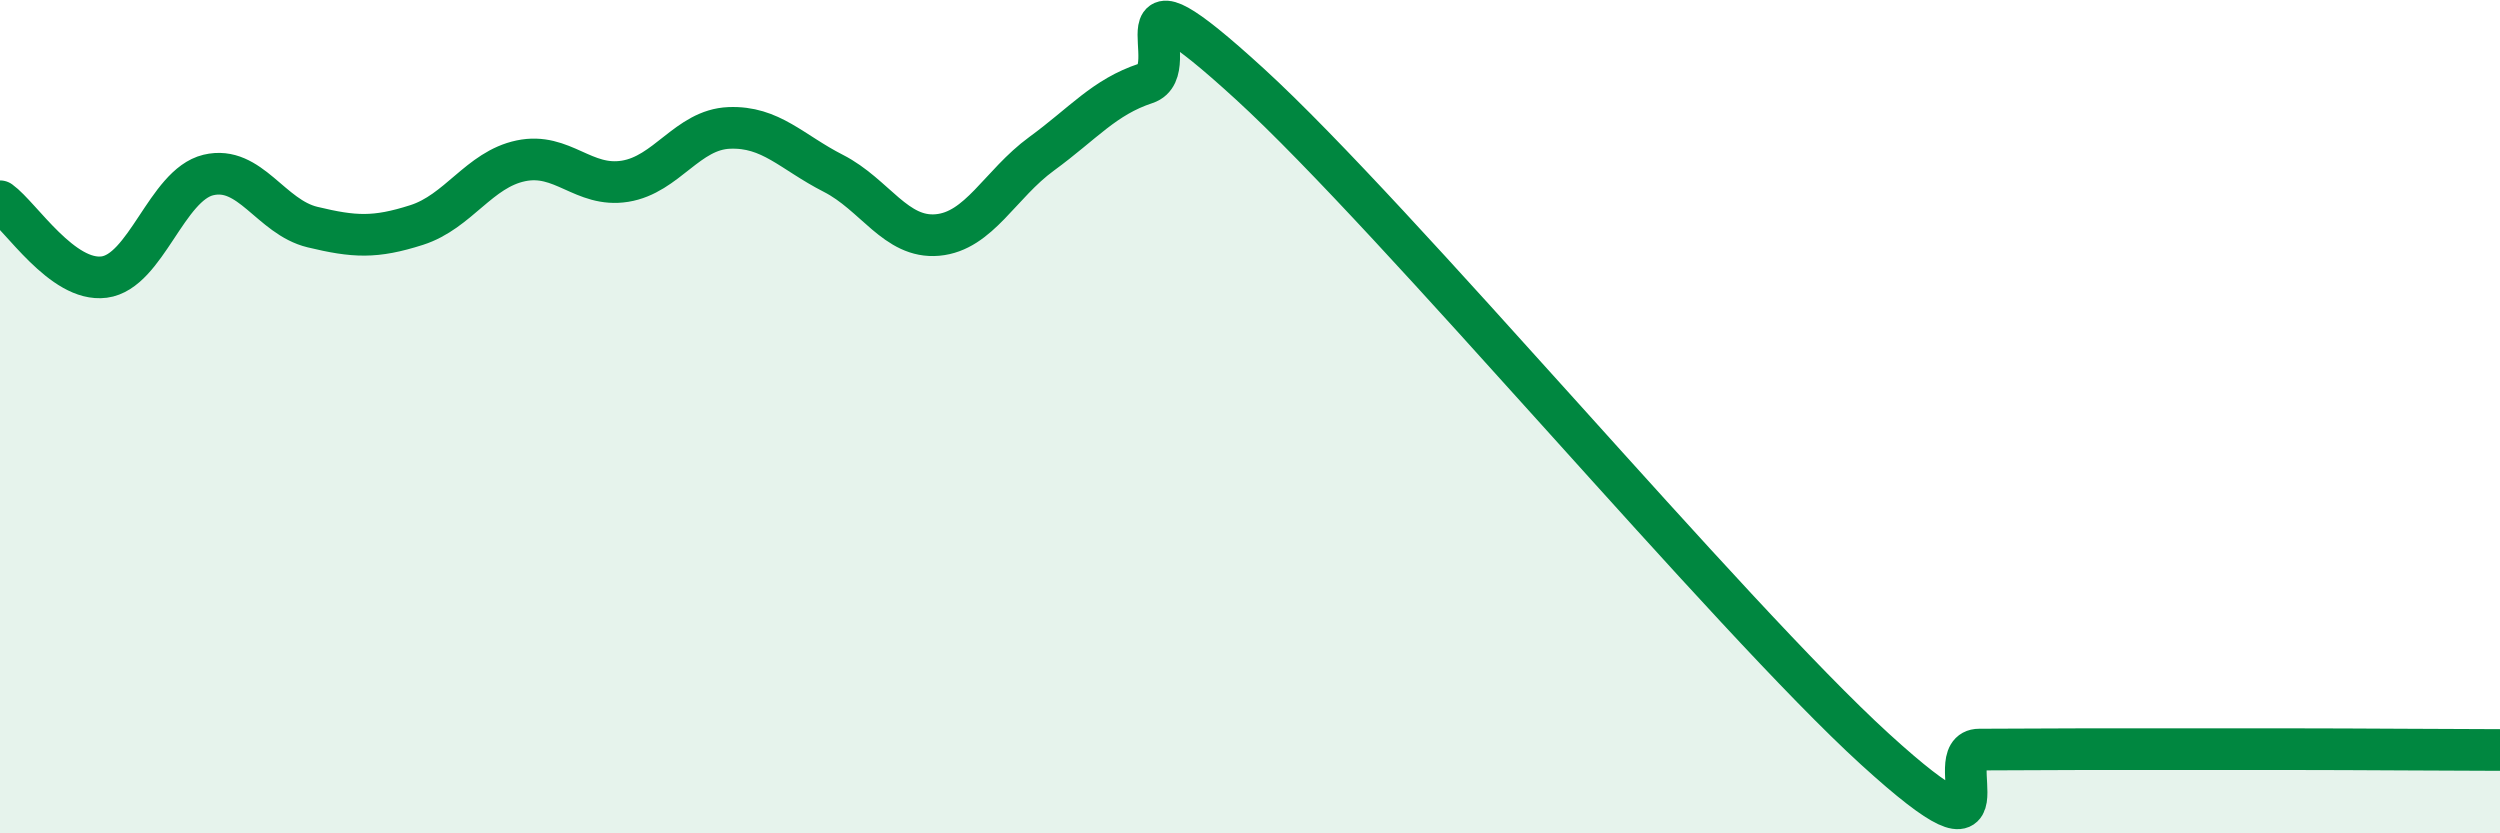
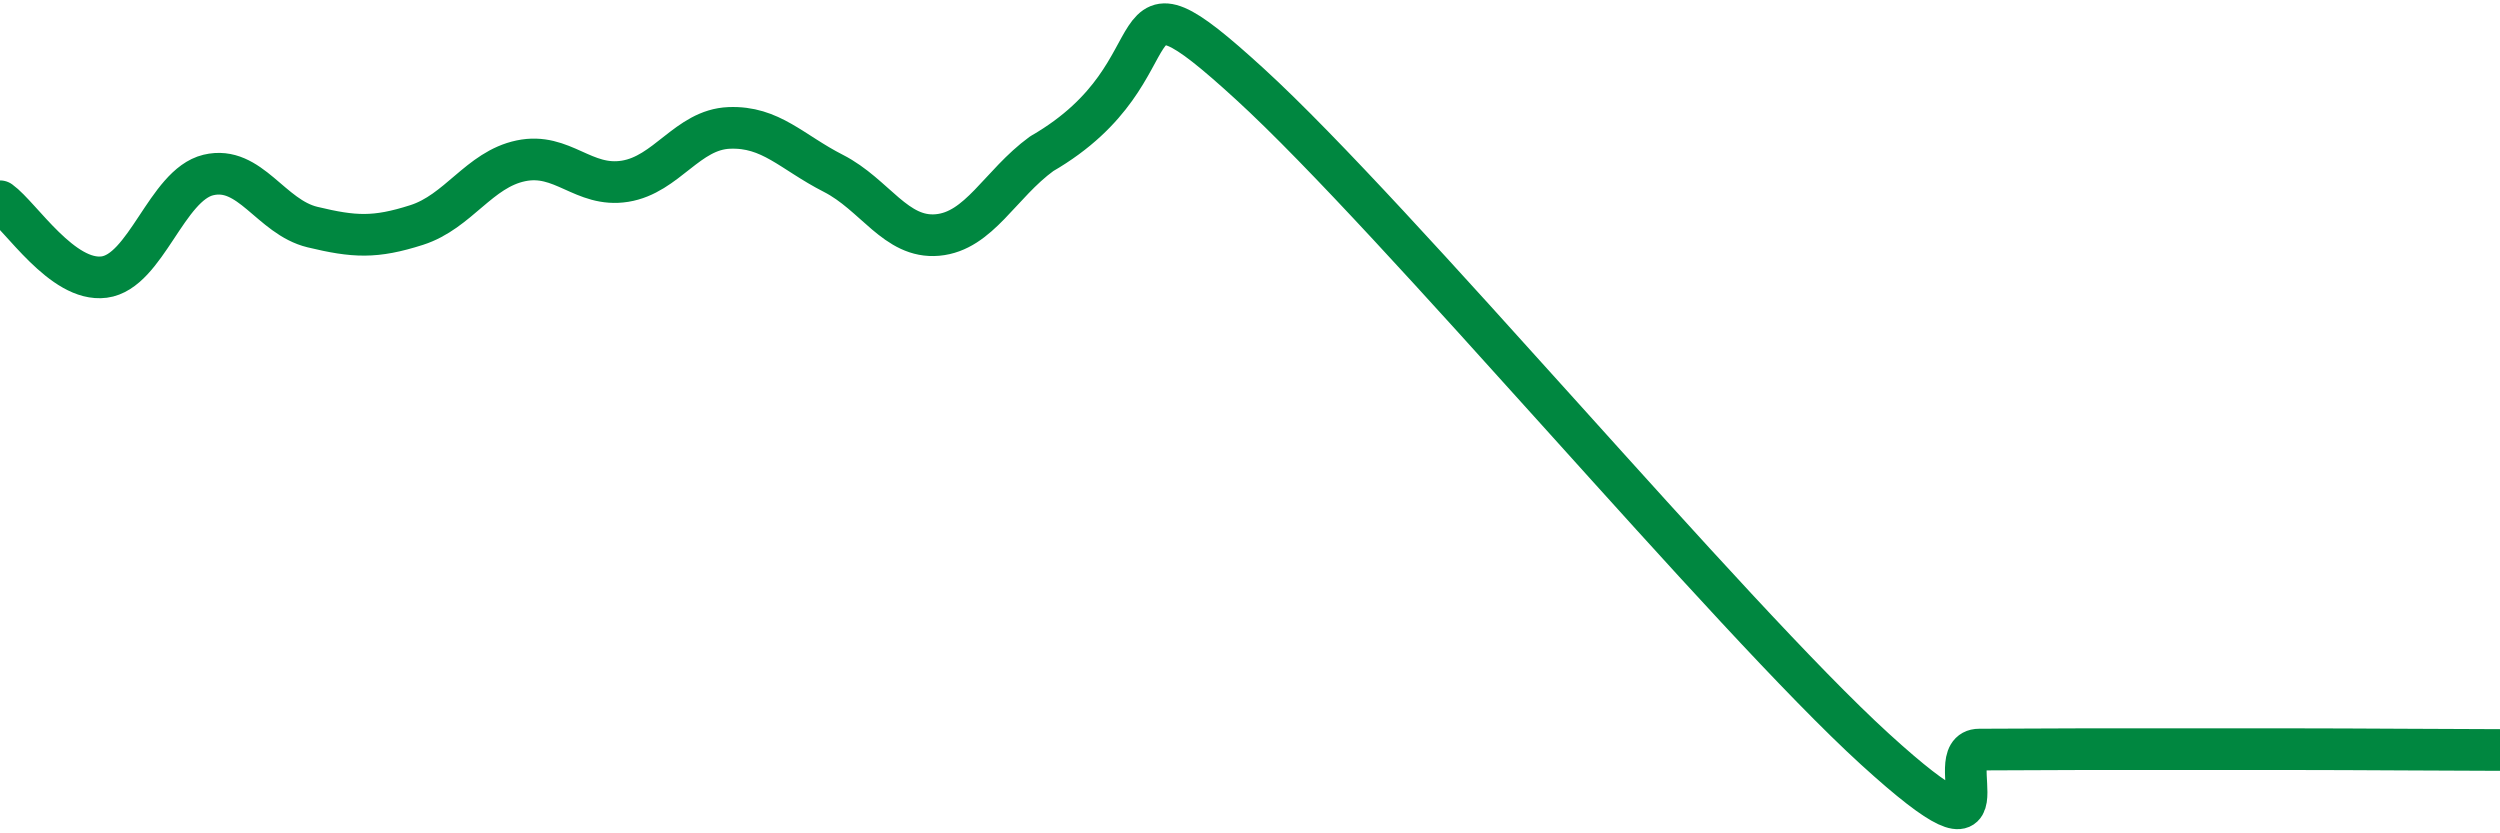
<svg xmlns="http://www.w3.org/2000/svg" width="60" height="20" viewBox="0 0 60 20">
-   <path d="M 0,4.83 C 0.5,5.19 1.5,6.78 2.5,6.65 C 3.5,6.52 4,4.44 5,4.2 C 6,3.96 6.5,5.21 7.5,5.45 C 8.5,5.69 9,5.72 10,5.4 C 11,5.08 11.5,4.07 12.5,3.86 C 13.5,3.65 14,4.51 15,4.35 C 16,4.19 16.5,3.11 17.5,3.07 C 18.5,3.03 19,3.65 20,4.16 C 21,4.67 21.5,5.73 22.5,5.64 C 23.5,5.55 24,4.42 25,3.69 C 26,2.96 26.5,2.33 27.5,2 C 28.5,1.67 26.5,-1.18 30,2.02 C 33.5,5.22 41.5,14.79 45,17.98 C 48.5,21.17 46.5,17.99 47.5,17.99 C 48.5,17.99 49,17.98 50,17.98 C 51,17.98 51.5,17.98 52.5,17.98 C 53.5,17.98 53.5,17.98 55,17.98 C 56.5,17.98 59,18 60,18L60 20L0 20Z" fill="#008740" opacity="0.1" stroke-linecap="round" stroke-linejoin="round" />
-   <path d="M 0,4.83 C 0.5,5.19 1.5,6.78 2.5,6.65 C 3.5,6.52 4,4.44 5,4.2 C 6,3.96 6.5,5.21 7.5,5.45 C 8.5,5.69 9,5.72 10,5.4 C 11,5.08 11.5,4.07 12.5,3.86 C 13.5,3.65 14,4.51 15,4.35 C 16,4.19 16.5,3.11 17.5,3.07 C 18.5,3.03 19,3.65 20,4.16 C 21,4.67 21.5,5.73 22.5,5.64 C 23.5,5.55 24,4.42 25,3.69 C 26,2.96 26.5,2.33 27.5,2 C 28.5,1.67 26.5,-1.18 30,2.02 C 33.5,5.22 41.5,14.79 45,17.98 C 48.5,21.17 46.5,17.99 47.5,17.99 C 48.5,17.99 49,17.98 50,17.98 C 51,17.98 51.5,17.98 52.5,17.98 C 53.5,17.98 53.5,17.98 55,17.98 C 56.5,17.98 59,18 60,18" stroke="#008740" stroke-width="1" fill="none" stroke-linecap="round" stroke-linejoin="round" />
+   <path d="M 0,4.83 C 0.5,5.19 1.5,6.78 2.5,6.65 C 3.5,6.52 4,4.44 5,4.2 C 6,3.96 6.5,5.21 7.5,5.45 C 8.5,5.69 9,5.72 10,5.4 C 11,5.08 11.5,4.07 12.5,3.86 C 13.5,3.65 14,4.51 15,4.35 C 16,4.19 16.5,3.11 17.5,3.07 C 18.5,3.03 19,3.65 20,4.16 C 21,4.67 21.5,5.73 22.5,5.64 C 23.5,5.55 24,4.42 25,3.69 C 28.5,1.67 26.5,-1.18 30,2.02 C 33.5,5.22 41.5,14.79 45,17.98 C 48.5,21.17 46.5,17.99 47.5,17.99 C 48.5,17.99 49,17.98 50,17.98 C 51,17.98 51.5,17.98 52.5,17.98 C 53.5,17.98 53.5,17.98 55,17.98 C 56.5,17.98 59,18 60,18" stroke="#008740" stroke-width="1" fill="none" stroke-linecap="round" stroke-linejoin="round" />
</svg>